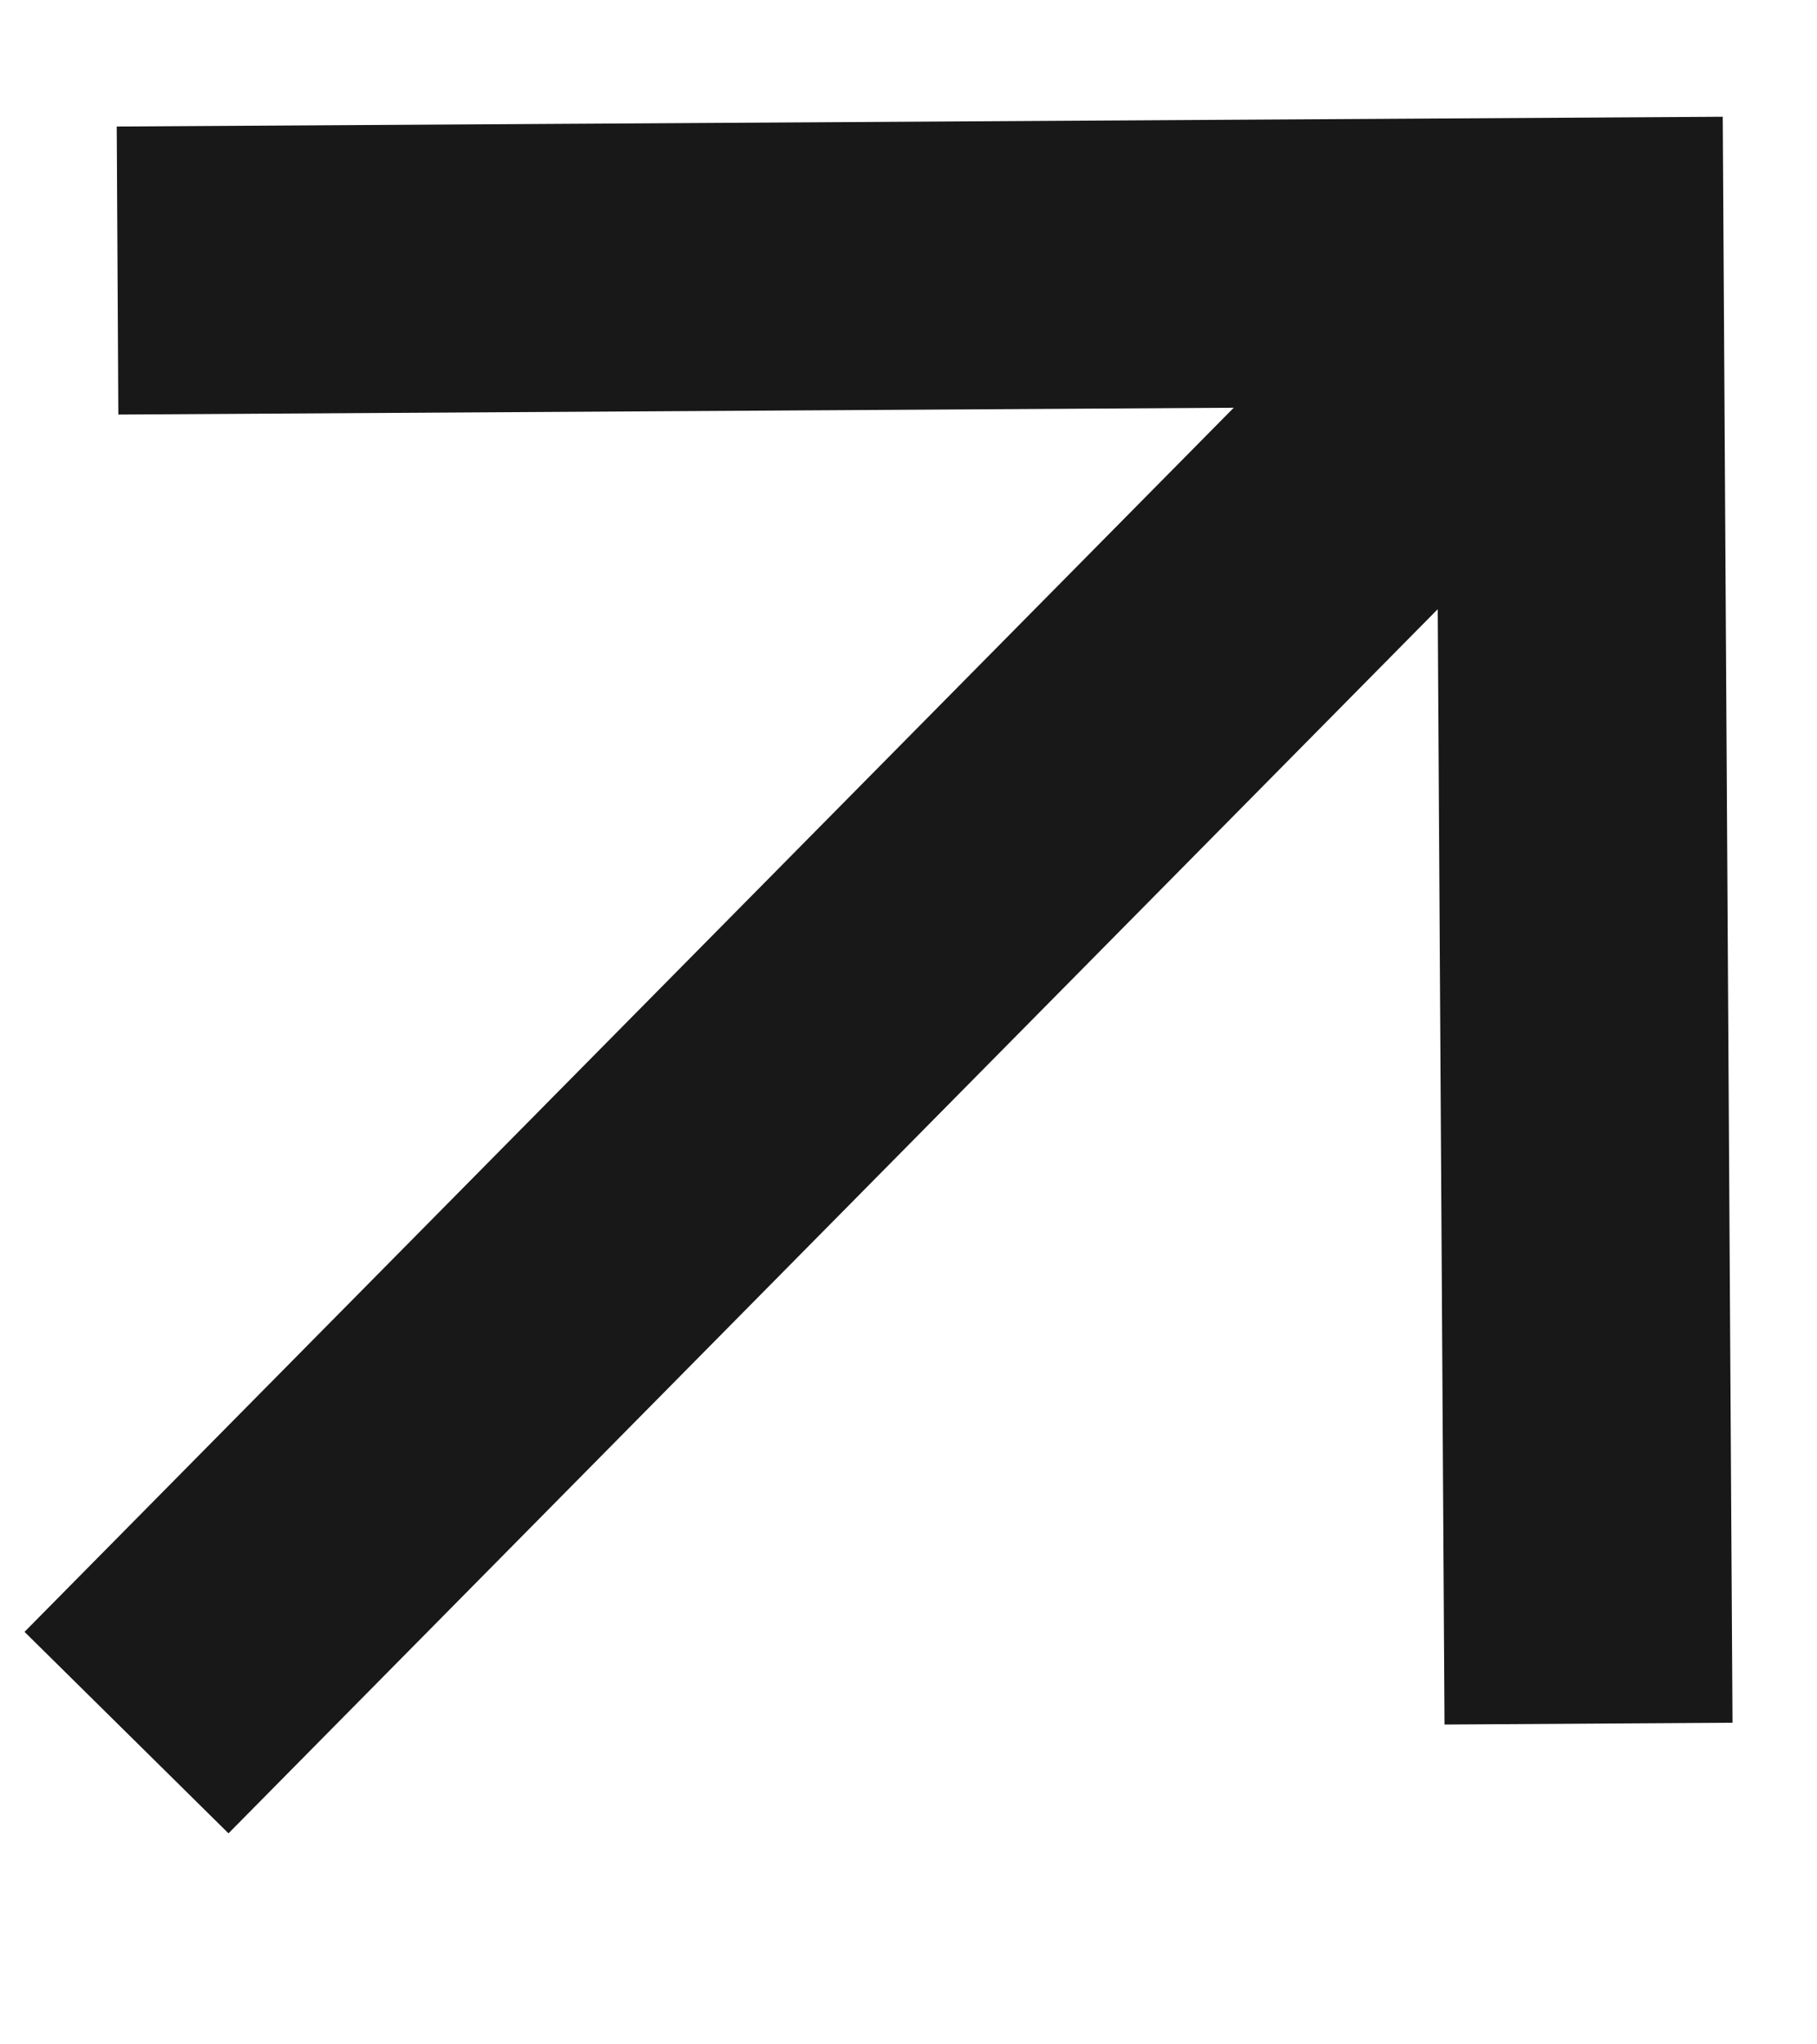
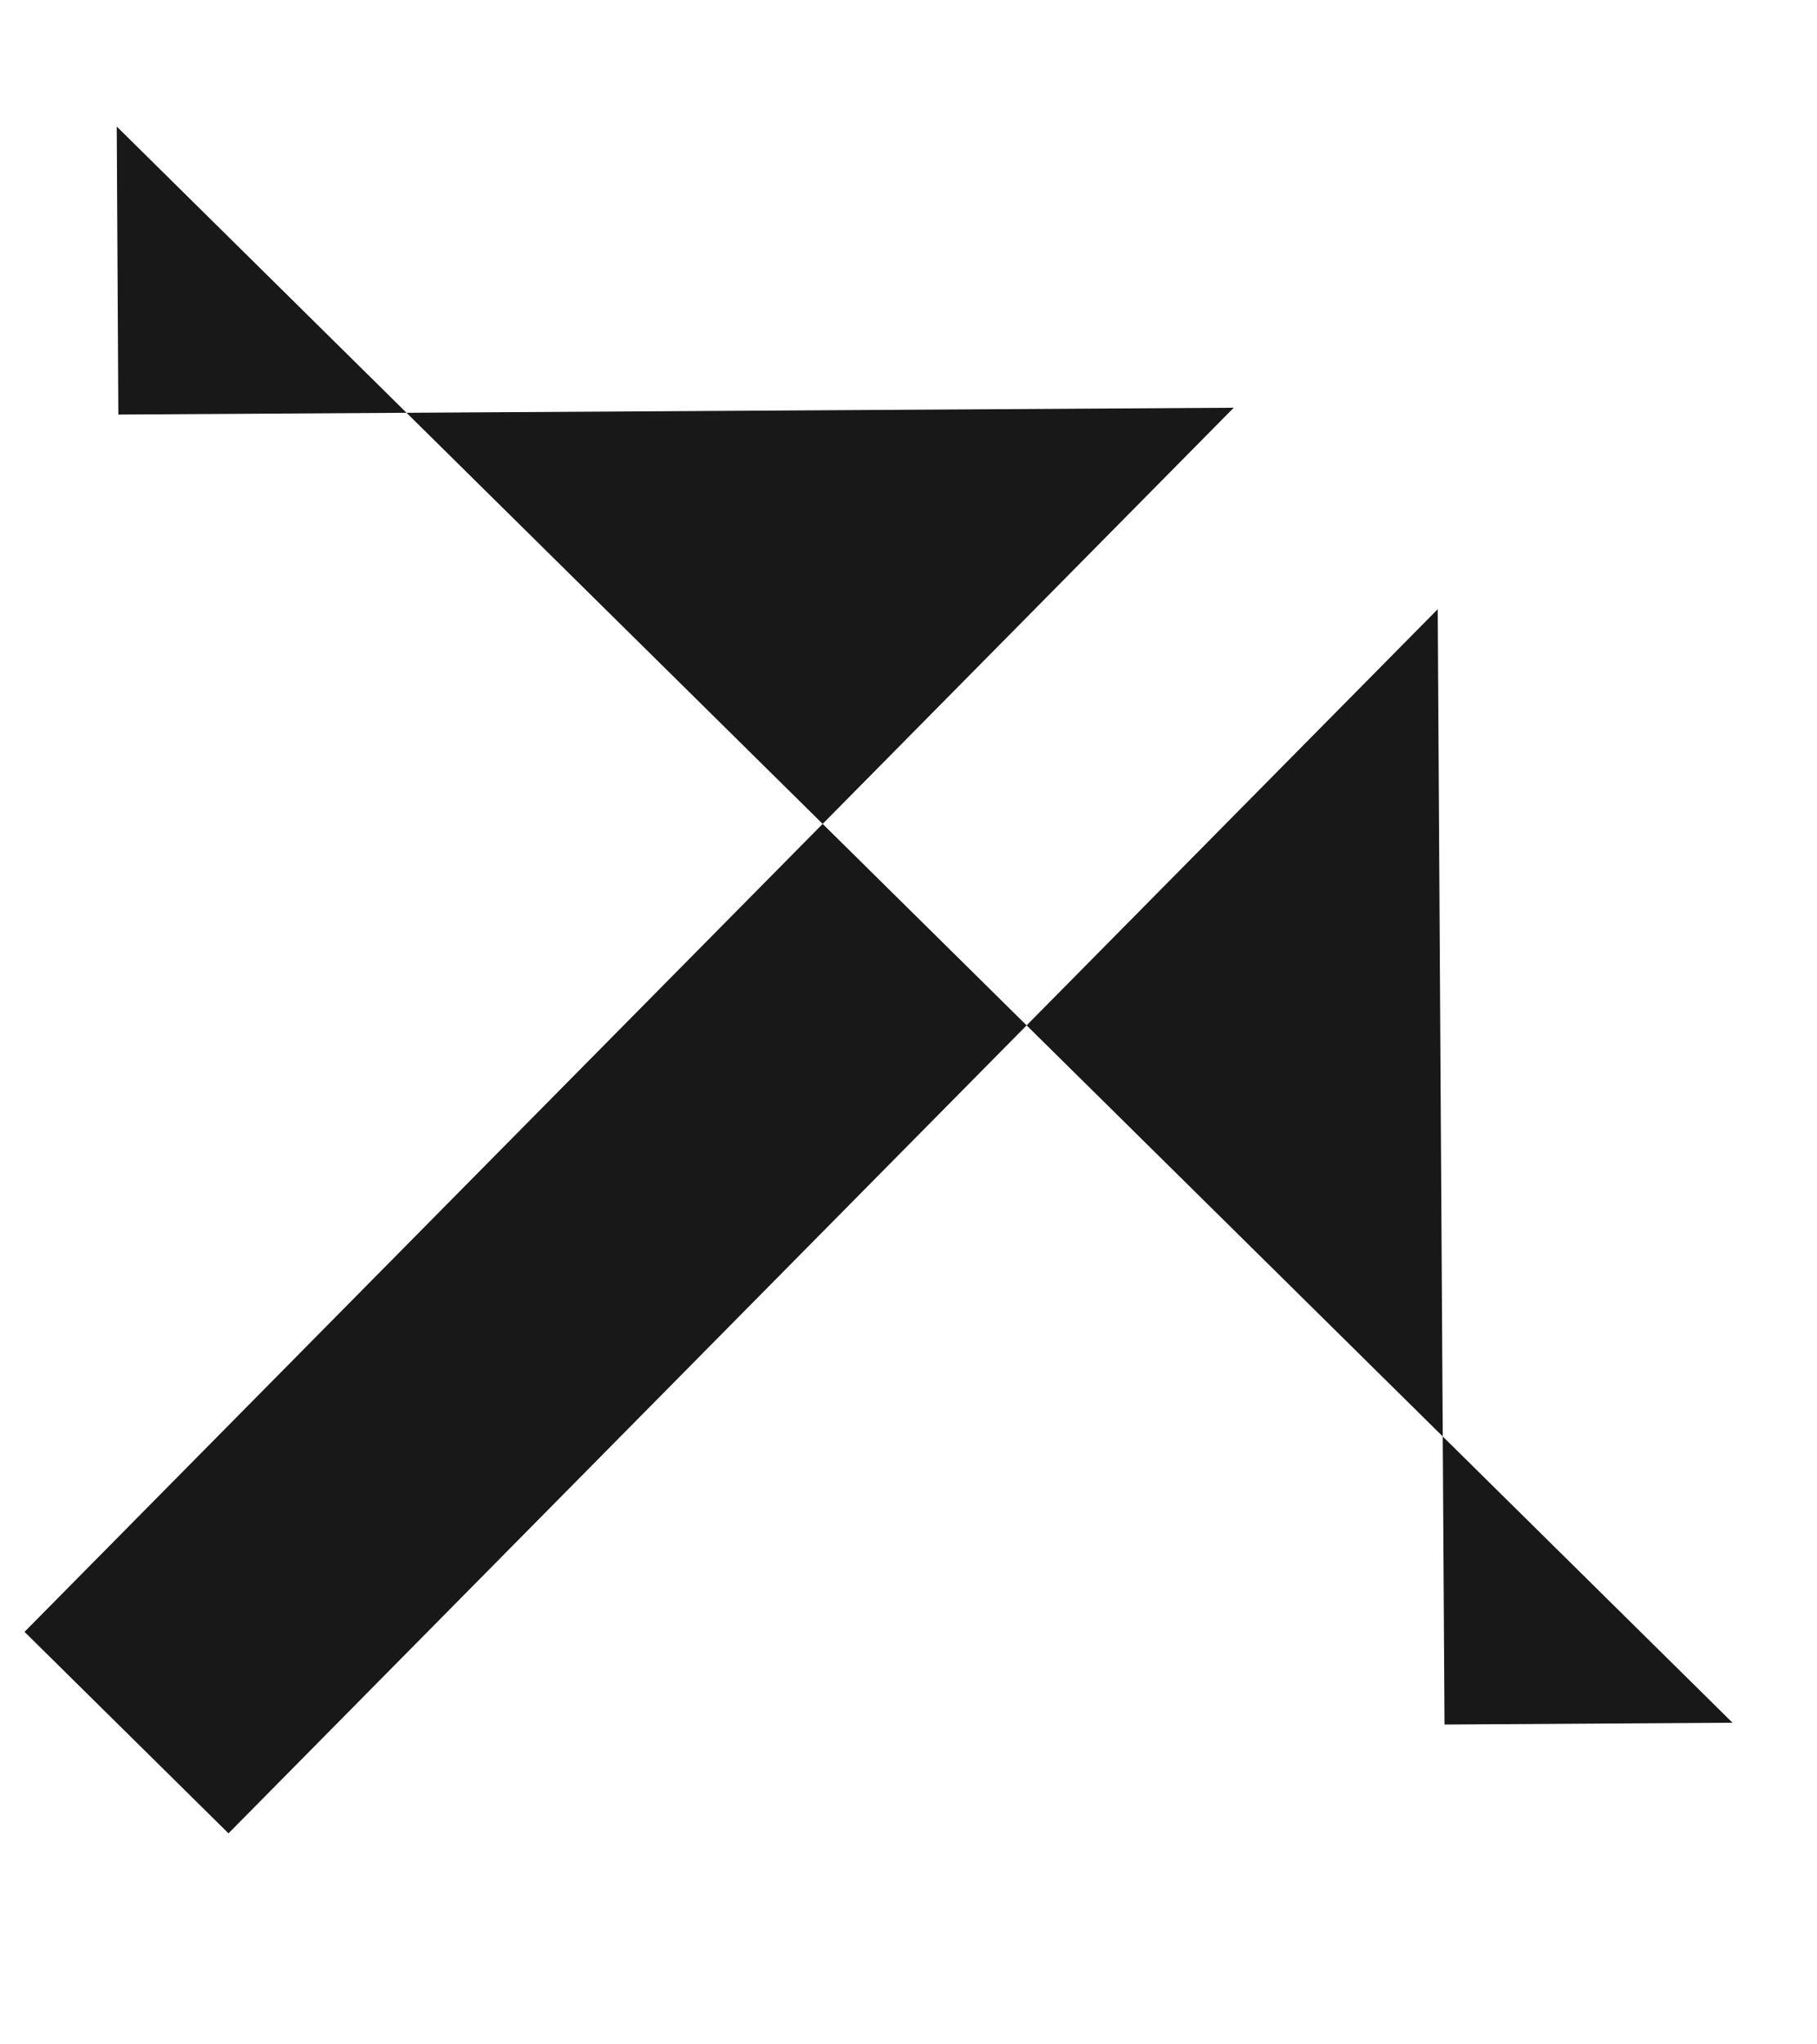
<svg xmlns="http://www.w3.org/2000/svg" width="8" height="9" viewBox="0 0 8 9" fill="none">
-   <path d="M1.006 8.071L0.108 7.184L5.432 1.795L0.521 1.825L0.514 0.557L7.585 0.514L7.628 7.584L6.36 7.592L6.33 2.682L1.006 8.071Z" fill="#181818" />
+   <path d="M1.006 8.071L0.108 7.184L5.432 1.795L0.521 1.825L0.514 0.557L7.628 7.584L6.36 7.592L6.33 2.682L1.006 8.071Z" fill="#181818" />
</svg>